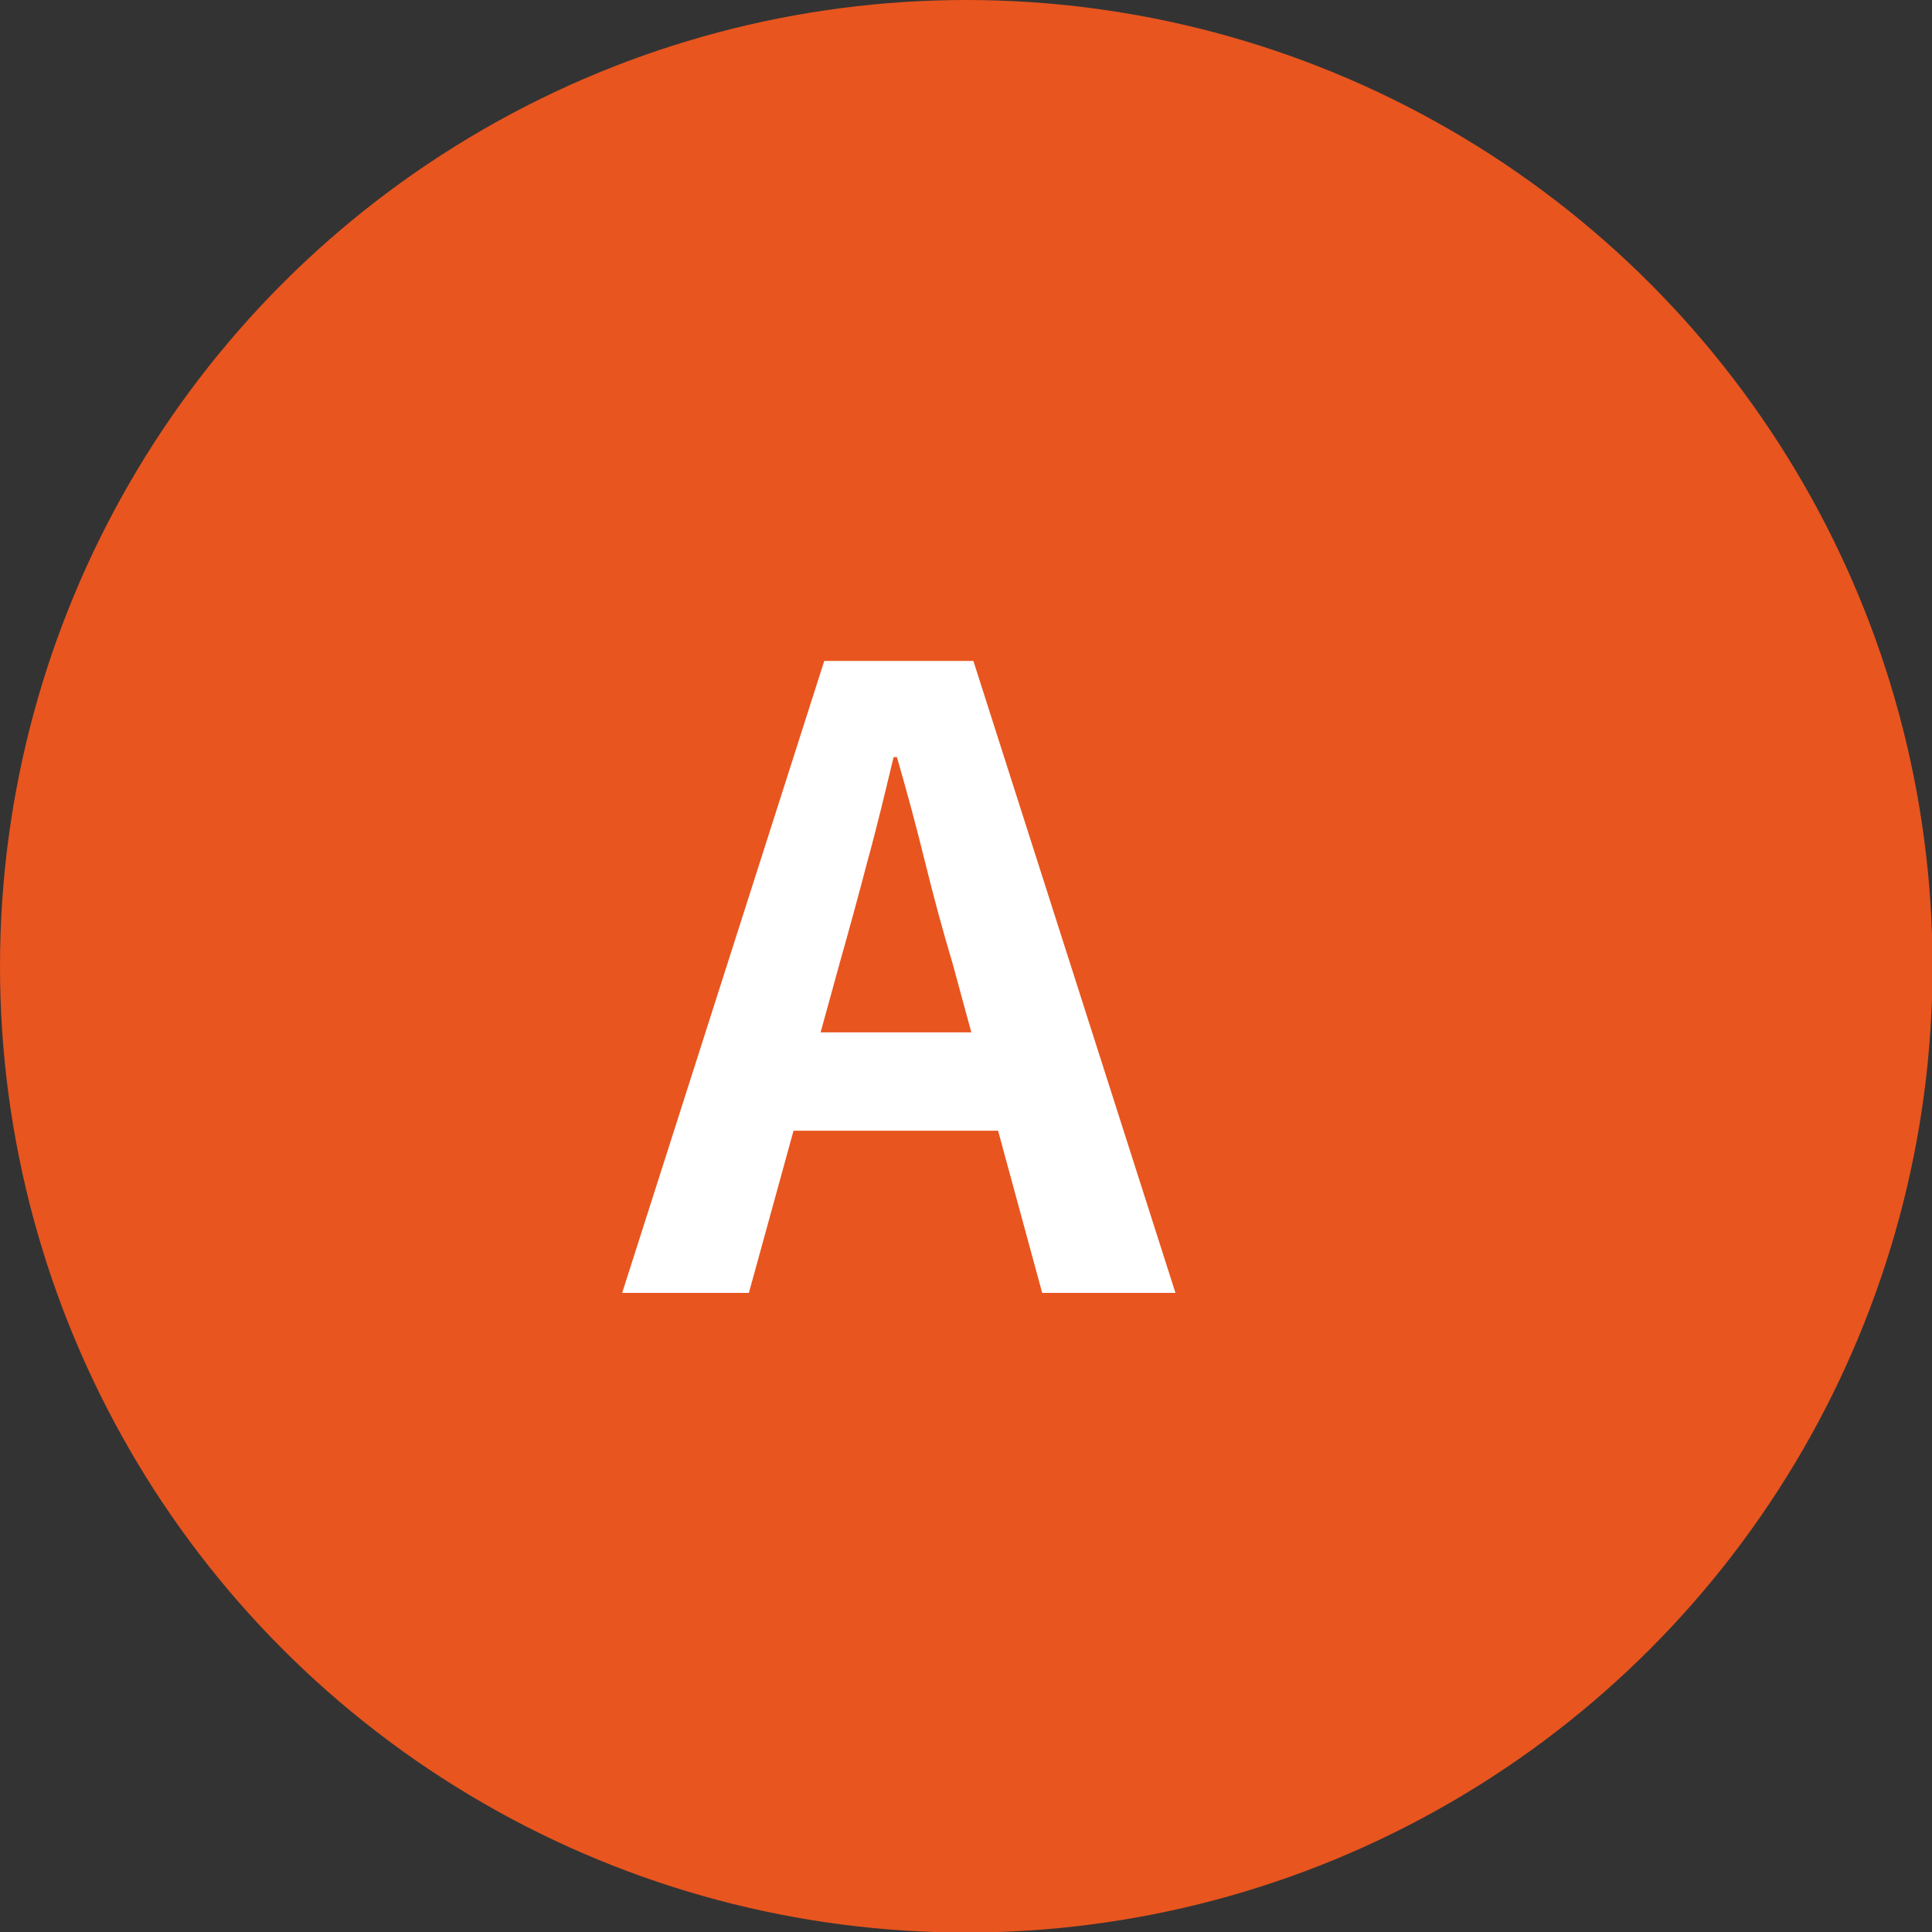
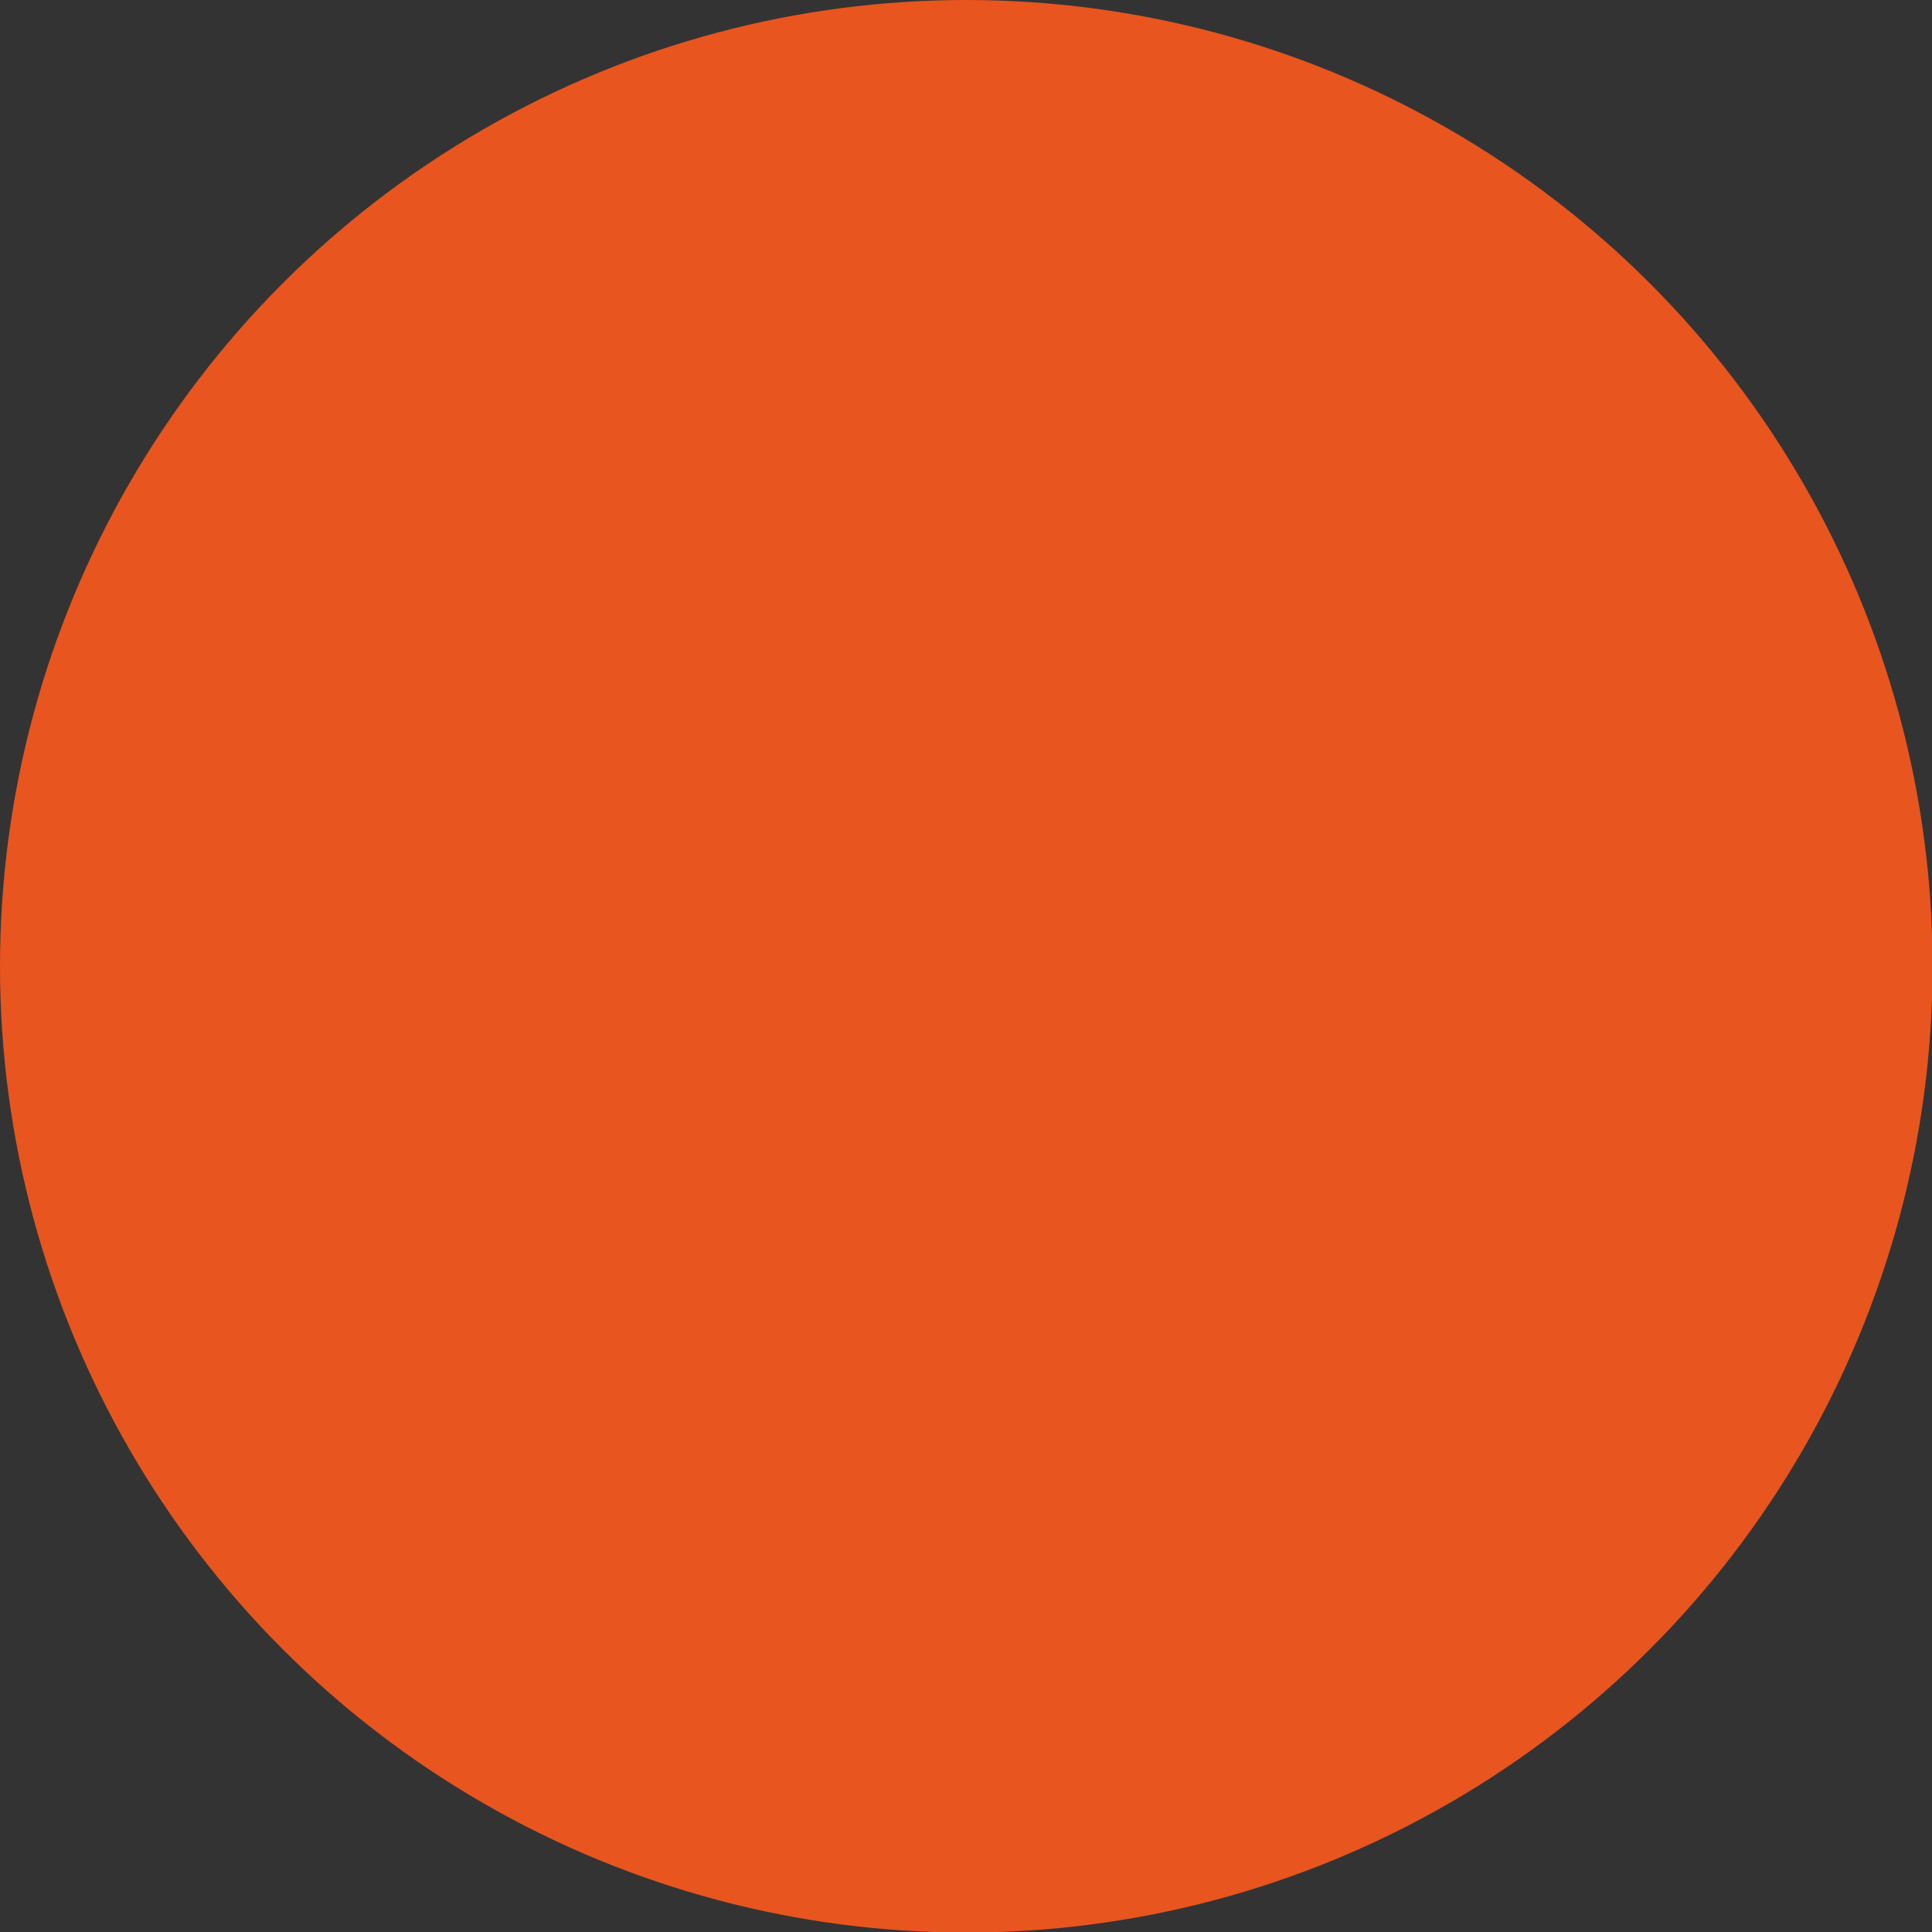
<svg xmlns="http://www.w3.org/2000/svg" data-name="レイヤー 2" viewBox="0 0 35.37 35.37">
  <rect x="0" y="0" width="35.37" height="35.37" fill="#333333" stroke="none" />
  <g data-name="デザイン">
    <circle cx="17.69" cy="17.69" r="17.69" fill="#e8551f" />
-     <path d="M11.39 23.67l3.7-11.57h2.73l3.7 11.57h-2.44l-1.64-6.03c-.18-.6-.35-1.23-.51-1.88-.16-.65-.33-1.28-.51-1.9h-.06c-.15.62-.3 1.26-.48 1.91-.17.65-.34 1.27-.51 1.87l-1.66 6.03h-2.34zm2.29-2.97v-1.8h5.5v1.8h-5.5z" fill="#fff" />
  </g>
</svg>